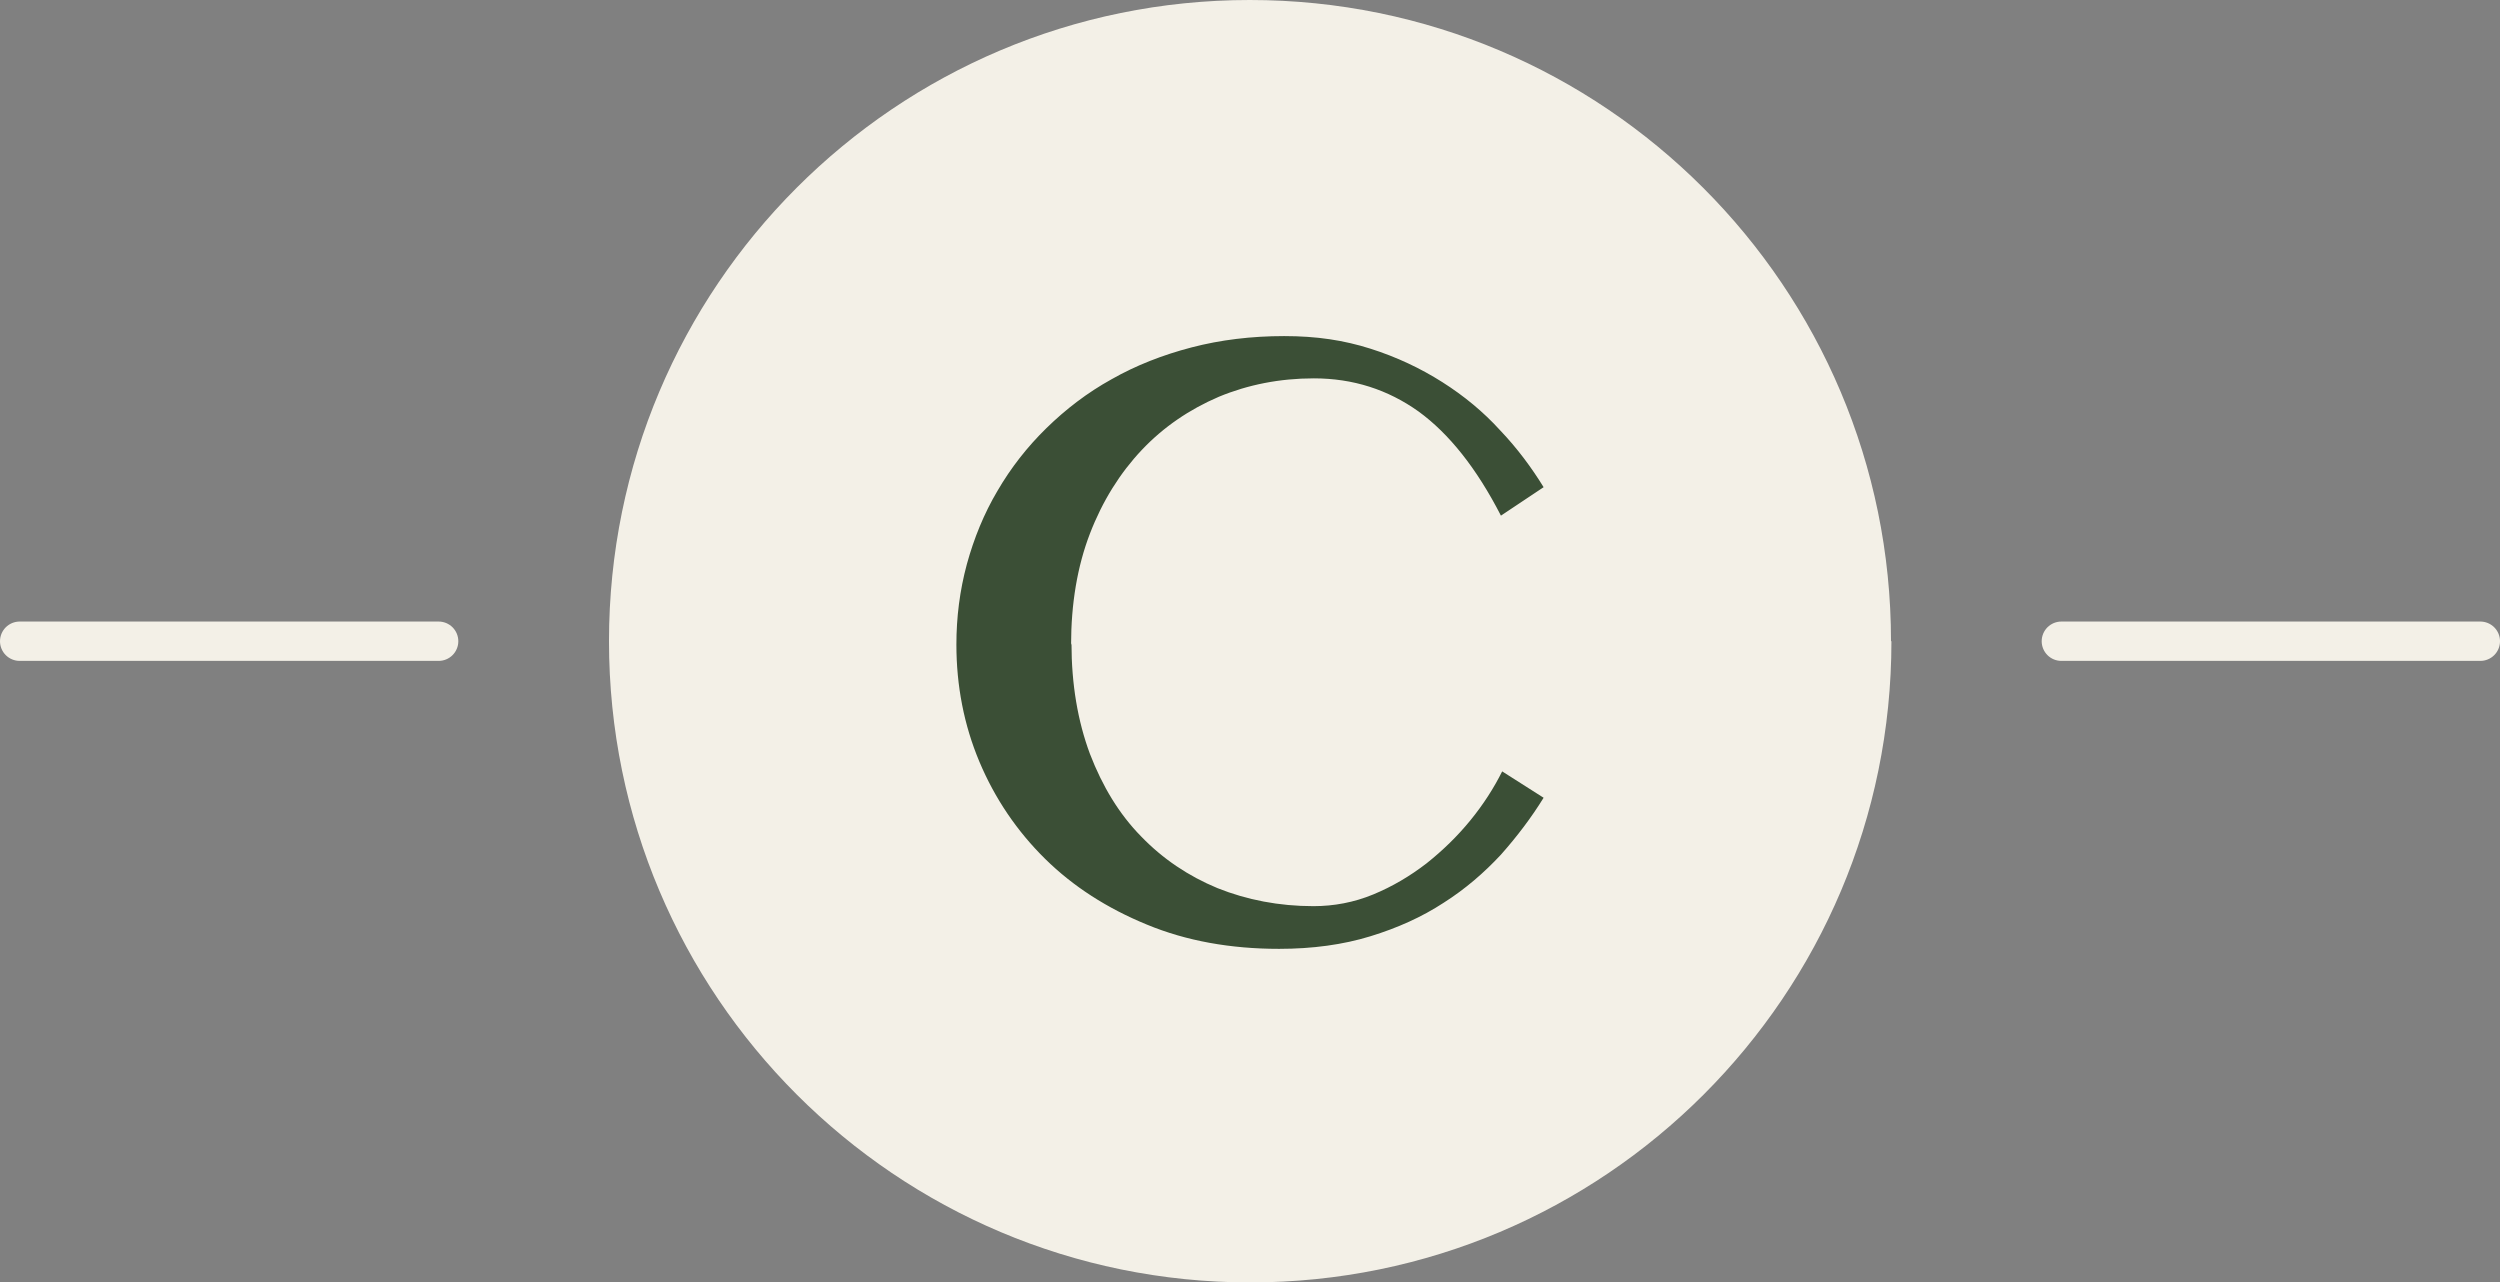
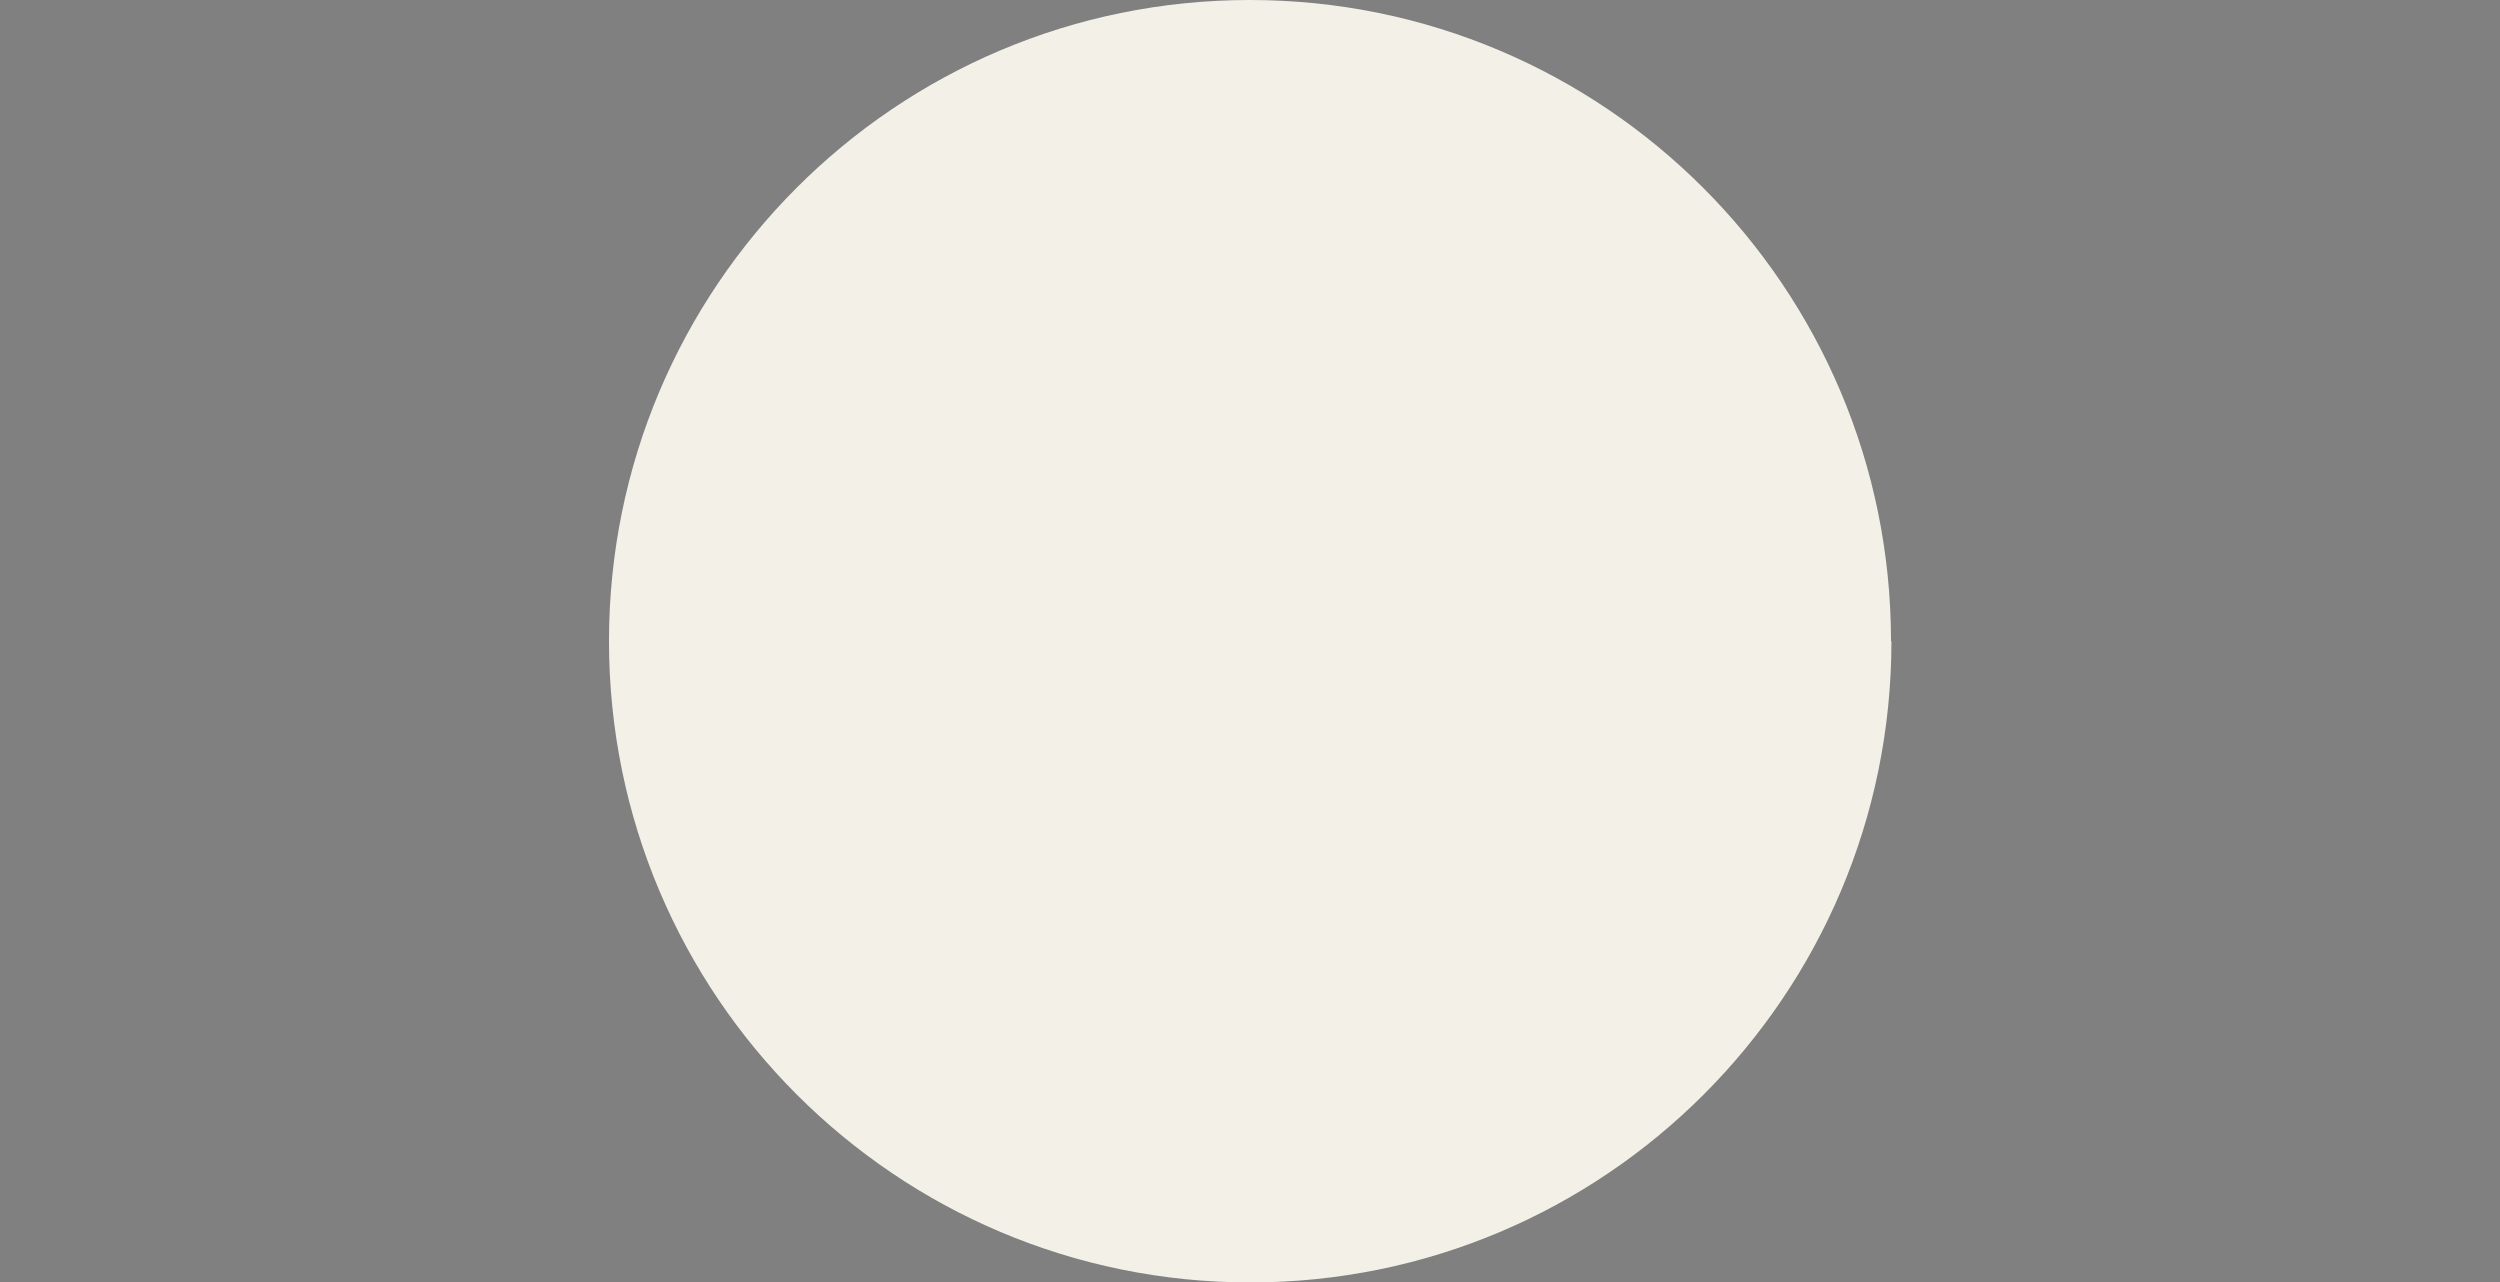
<svg xmlns="http://www.w3.org/2000/svg" id="Layer_1" viewBox="0 0 59.73 30.64">
  <rect x="0" y="0" width="59.73" height="30.64" fill="#808080" stroke="none" />
  <defs>
    <clipPath id="clippath">
      <rect width="59.73" height="30.64" fill="none" stroke-width="0" />
    </clipPath>
  </defs>
  <g clip-path="url(#clippath)">
    <path d="M45.19,15.32c0,8.46-6.86,15.32-15.32,15.32s-15.32-6.86-15.32-15.32S21.4,0,29.86,0s15.32,6.86,15.32,15.32" fill="#f3f0e7" stroke-width="0" />
-     <path d="M25.6,15.37c0,.98.15,1.86.44,2.64.3.78.7,1.44,1.22,1.97.52.54,1.13.95,1.83,1.24.7.28,1.47.43,2.29.43.49,0,.97-.09,1.43-.28.46-.19.88-.44,1.27-.74.39-.31.74-.65,1.05-1.03.31-.38.56-.77.76-1.17l.99.63c-.29.47-.63.92-1.02,1.36-.4.43-.85.82-1.37,1.15-.52.34-1.1.6-1.75.8-.65.2-1.38.3-2.18.3-1.16,0-2.22-.19-3.16-.58-.95-.39-1.76-.91-2.43-1.57-.67-.66-1.2-1.44-1.57-2.32-.37-.88-.55-1.82-.55-2.8,0-.65.08-1.29.25-1.92.17-.62.41-1.21.73-1.75.32-.55.71-1.05,1.17-1.5.46-.45.98-.85,1.56-1.17.58-.33,1.22-.58,1.91-.76.69-.18,1.43-.27,2.21-.27s1.43.1,2.06.3c.63.2,1.2.47,1.72.8.52.33.98.71,1.38,1.15.41.43.75.89,1.04,1.36l-1.02.68c-.58-1.13-1.24-1.96-1.97-2.49-.73-.52-1.56-.79-2.5-.79-.81,0-1.57.15-2.27.44-.7.3-1.32.72-1.84,1.27-.52.55-.94,1.22-1.24,2-.3.78-.45,1.67-.45,2.66" fill="#3b4f36" stroke-width="0" />
-     <path d="M59.26,15.32h-10.01M10.48,15.32H.47" fill="none" stroke="#f3f0e7" stroke-linecap="round" stroke-linejoin="round" stroke-width=".94" />
  </g>
</svg>